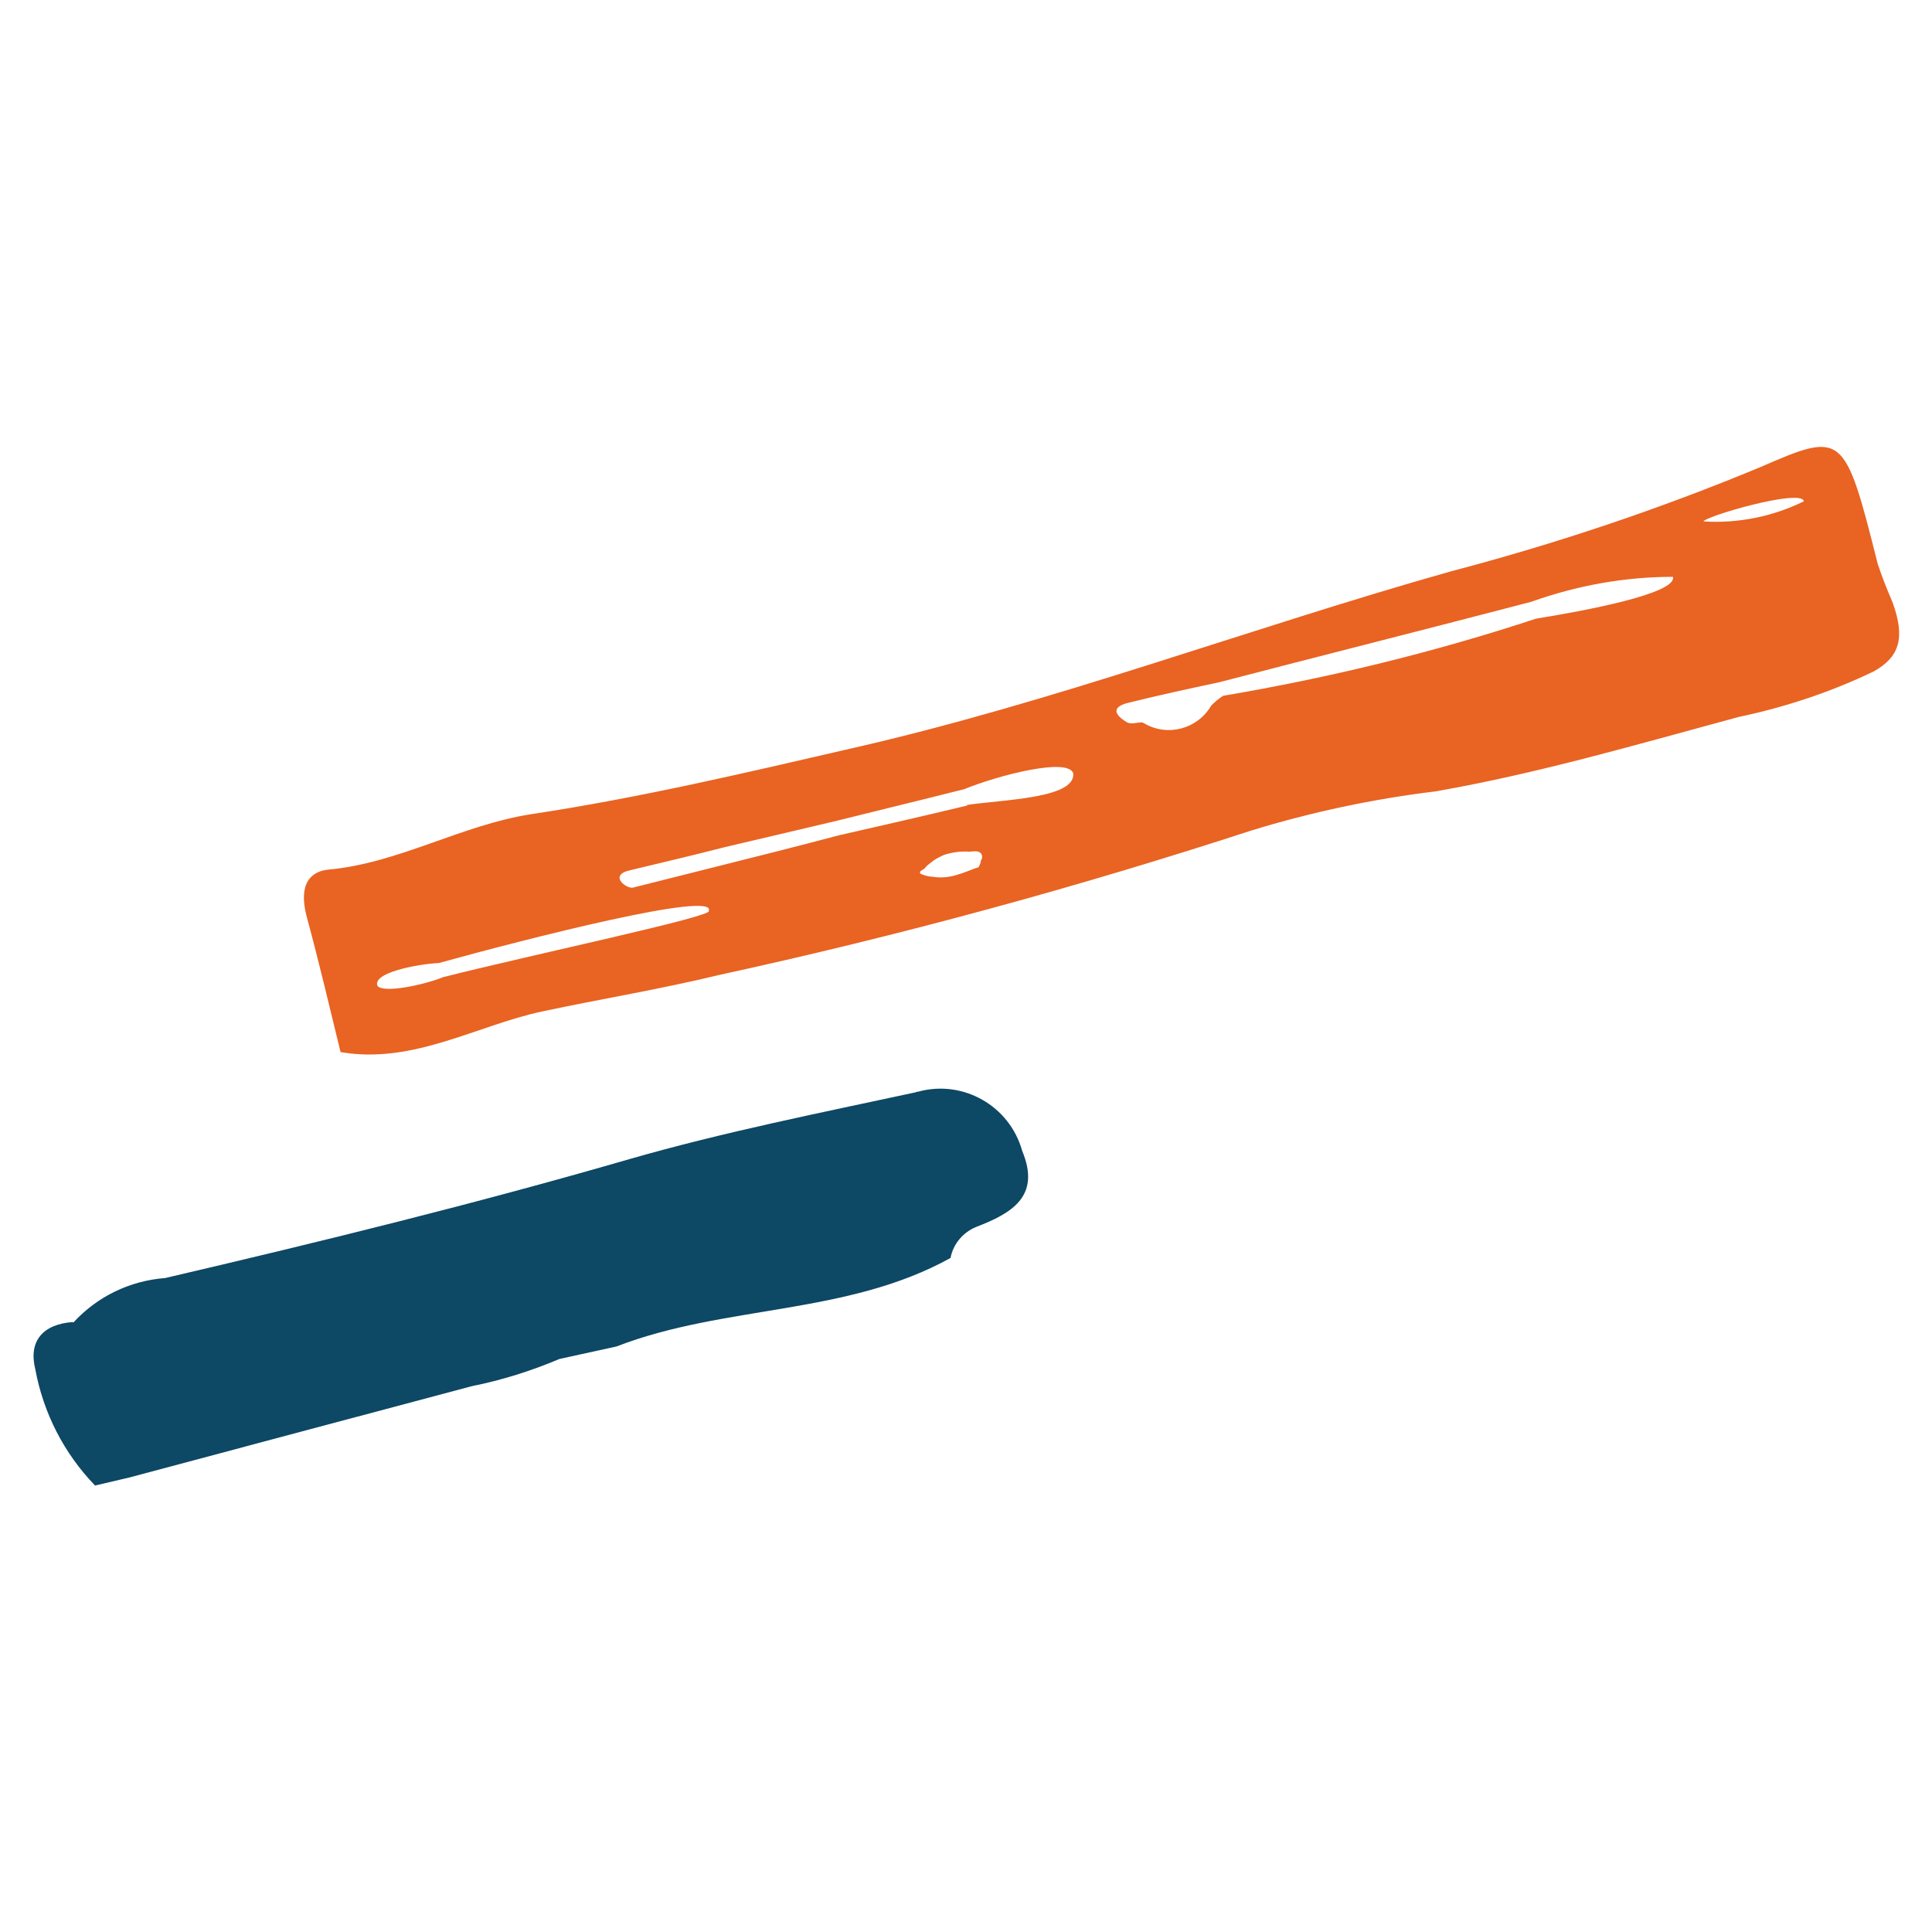
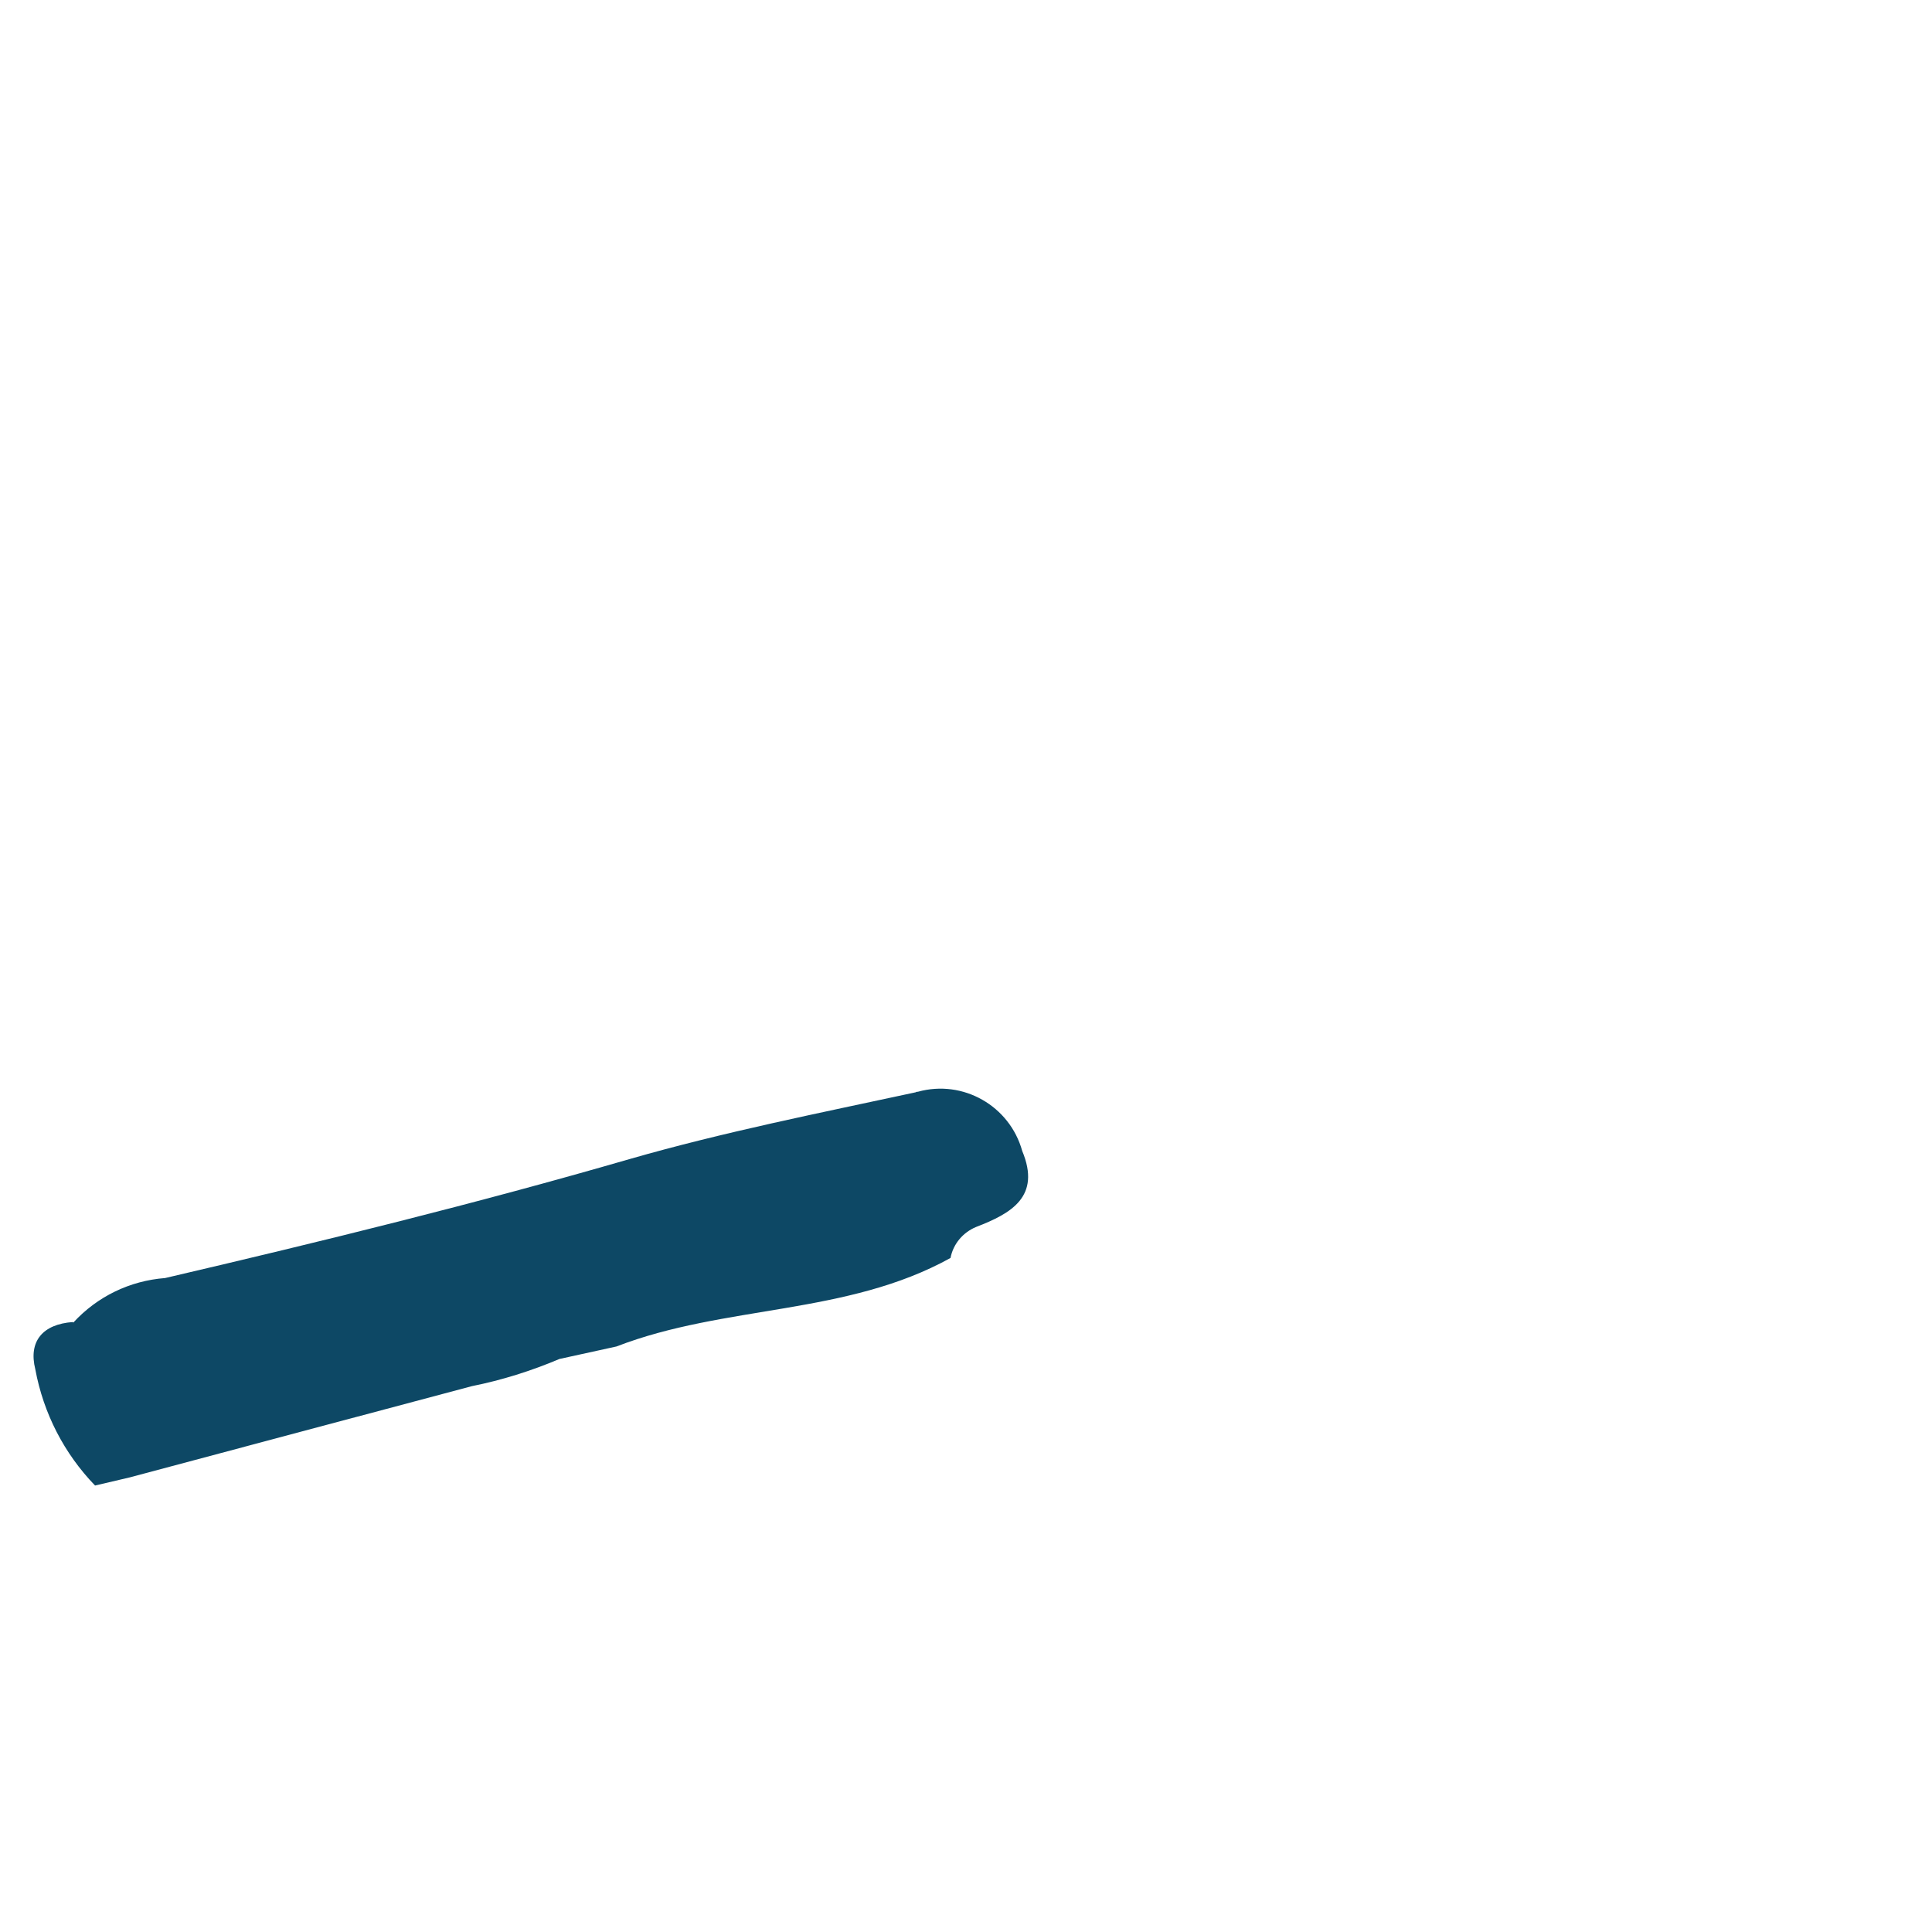
<svg xmlns="http://www.w3.org/2000/svg" id="Calque_1" viewBox="0 0 35.57 35.57">
  <defs>
    <style>.cls-1{fill:#e96322;}.cls-2{fill:#0d4865;}</style>
  </defs>
  <g id="trait-2">
-     <path id="Tracé_89" class="cls-1" d="m23.04,15.29c1.11-.34,2.24-.58,3.39-.72,1.89-.33,3.73-.87,5.58-1.37.86-.18,1.7-.46,2.49-.84.46-.26.59-.6.34-1.28-.1-.23-.19-.46-.27-.7-.61-2.43-.64-2.44-2.16-1.78-1.85.77-3.76,1.41-5.7,1.92-3.69,1.04-7.3,2.41-11.04,3.26-1.95.45-3.9.91-5.89,1.21-1.29.2-2.43.9-3.73,1.02-.32.03-.57.25-.4.88.22.81.41,1.62.62,2.48,1.34.23,2.5-.49,3.72-.75,1.08-.23,2.18-.41,3.25-.67,3.31-.72,6.58-1.61,9.8-2.66Zm8.32-5.68c-.06-.08,1.82-.63,1.85-.38-.57.28-1.21.41-1.85.37h0Zm-10.34,3.69c-.09,0-.19.04-.27,0-.38-.23-.11-.33.02-.36.56-.14,1.12-.26,1.68-.38,1.92-.5,3.83-.98,5.74-1.48.84-.3,1.72-.46,2.61-.46.08.31-1.65.63-2.52.77-1.88.62-3.81,1.09-5.76,1.42-.08.05-.15.11-.22.18-.25.43-.8.58-1.23.33-.01,0-.03-.02-.04-.02h0Zm-3.21,1.53c-.79.19-1.58.37-2.37.55-.68.18-1.35.35-2.03.52l-1.75.44c-.11.04-.48-.23-.05-.32.58-.14,1.14-.27,1.72-.42l2.04-.48c.8-.2,1.59-.39,2.38-.59h0c.64-.26,1.92-.59,2.01-.29.04.46-1.28.48-1.96.58h0Zm-10.86,3.32c-.1-.24.73-.4,1.13-.42,1.63-.45,5.11-1.34,4.97-.96.1.1-3.27.81-4.89,1.22-.37.15-1.11.3-1.21.16Zm10-2.06c-.05-.06.07-.08.08-.11.03-.04.07-.07.11-.1.07-.06.15-.1.24-.14.15-.05.31-.07.46-.06.07,0,.16-.03.22.03.03.04.03.09,0,.13,0,.04-.02.08-.04.12-.01.01-.03.02-.05.02-.11.04-.22.09-.33.12-.15.05-.32.07-.48.04-.08,0-.16-.03-.23-.06Z" />
-   </g>
+     </g>
  <path id="trait-3" class="cls-2" d="m1.34,24.34c-.55.04-.82.35-.69.87.15.81.53,1.55,1.1,2.14l.64-.15h0c2.1-.56,4.19-1.12,6.3-1.68.55-.11,1.09-.28,1.61-.5l1.05-.23c1.99-.77,4.24-.57,6.15-1.63.05-.26.23-.47.47-.57.65-.25,1.2-.56.85-1.4-.23-.83-1.09-1.32-1.92-1.09-.01,0-.03,0-.04.01-1.76.38-3.53.73-5.27,1.23-2.83.82-5.68,1.52-8.55,2.19-.65.05-1.25.34-1.69.82Z" />
</svg>